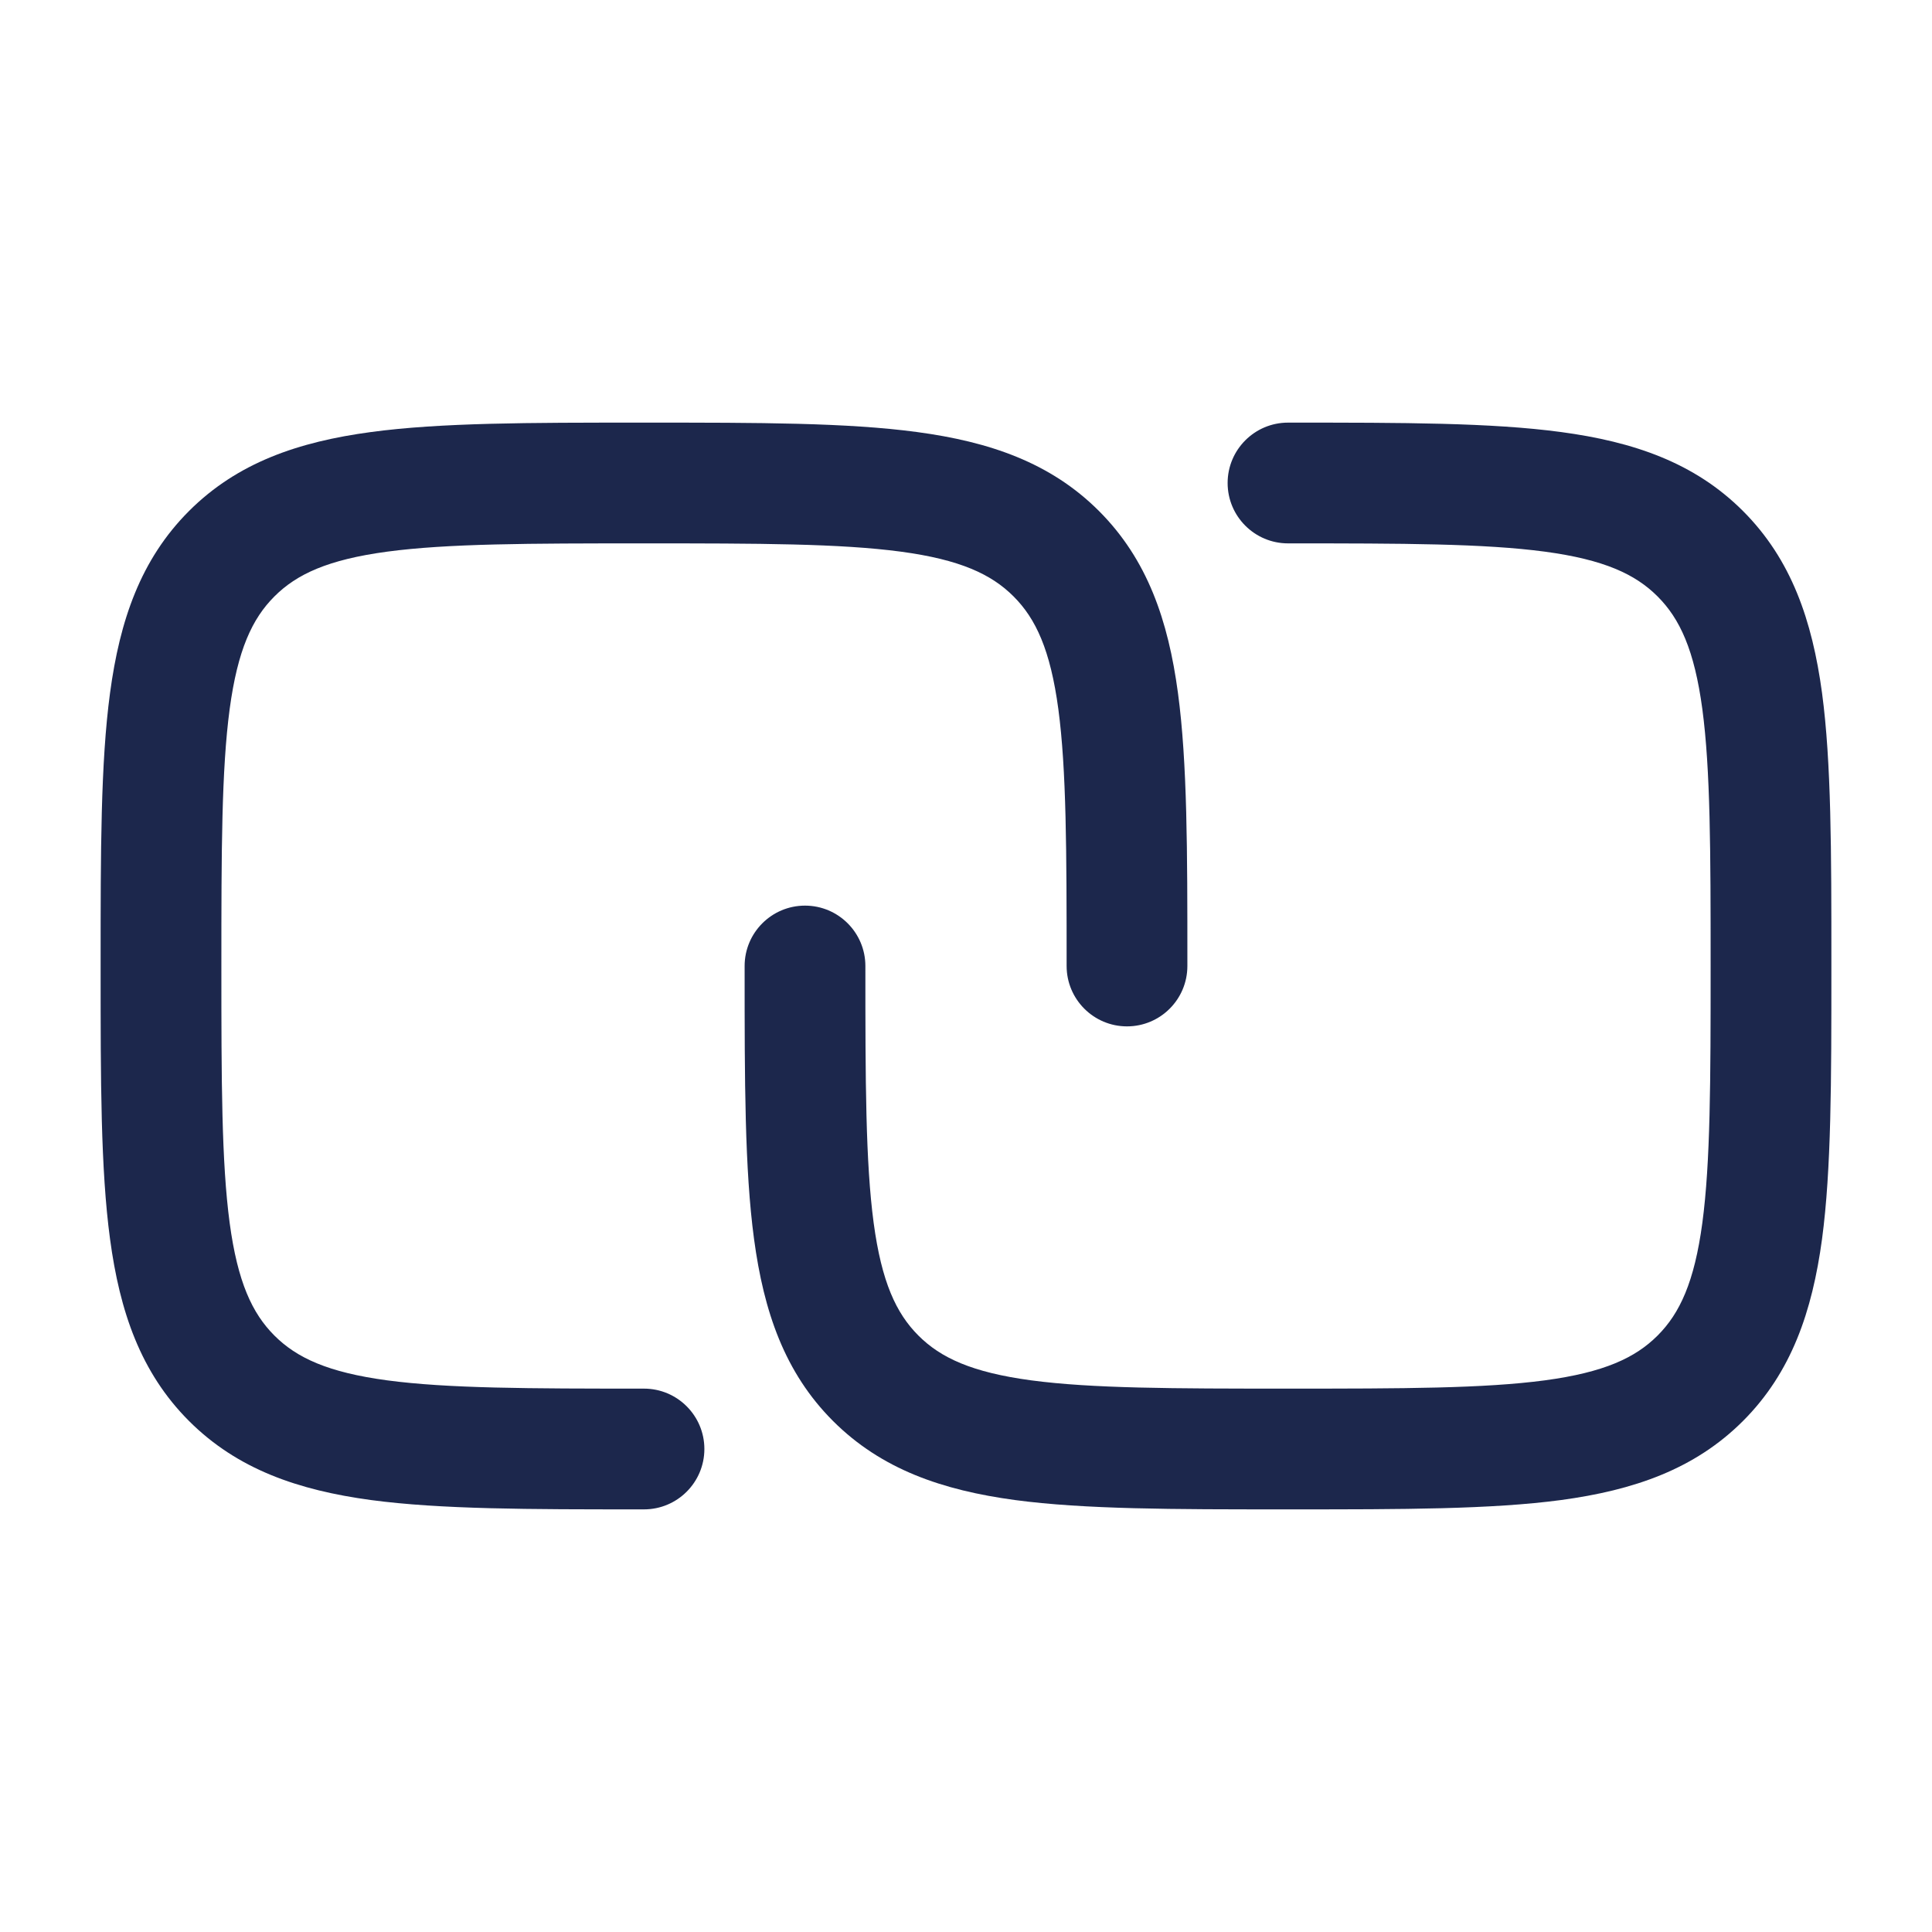
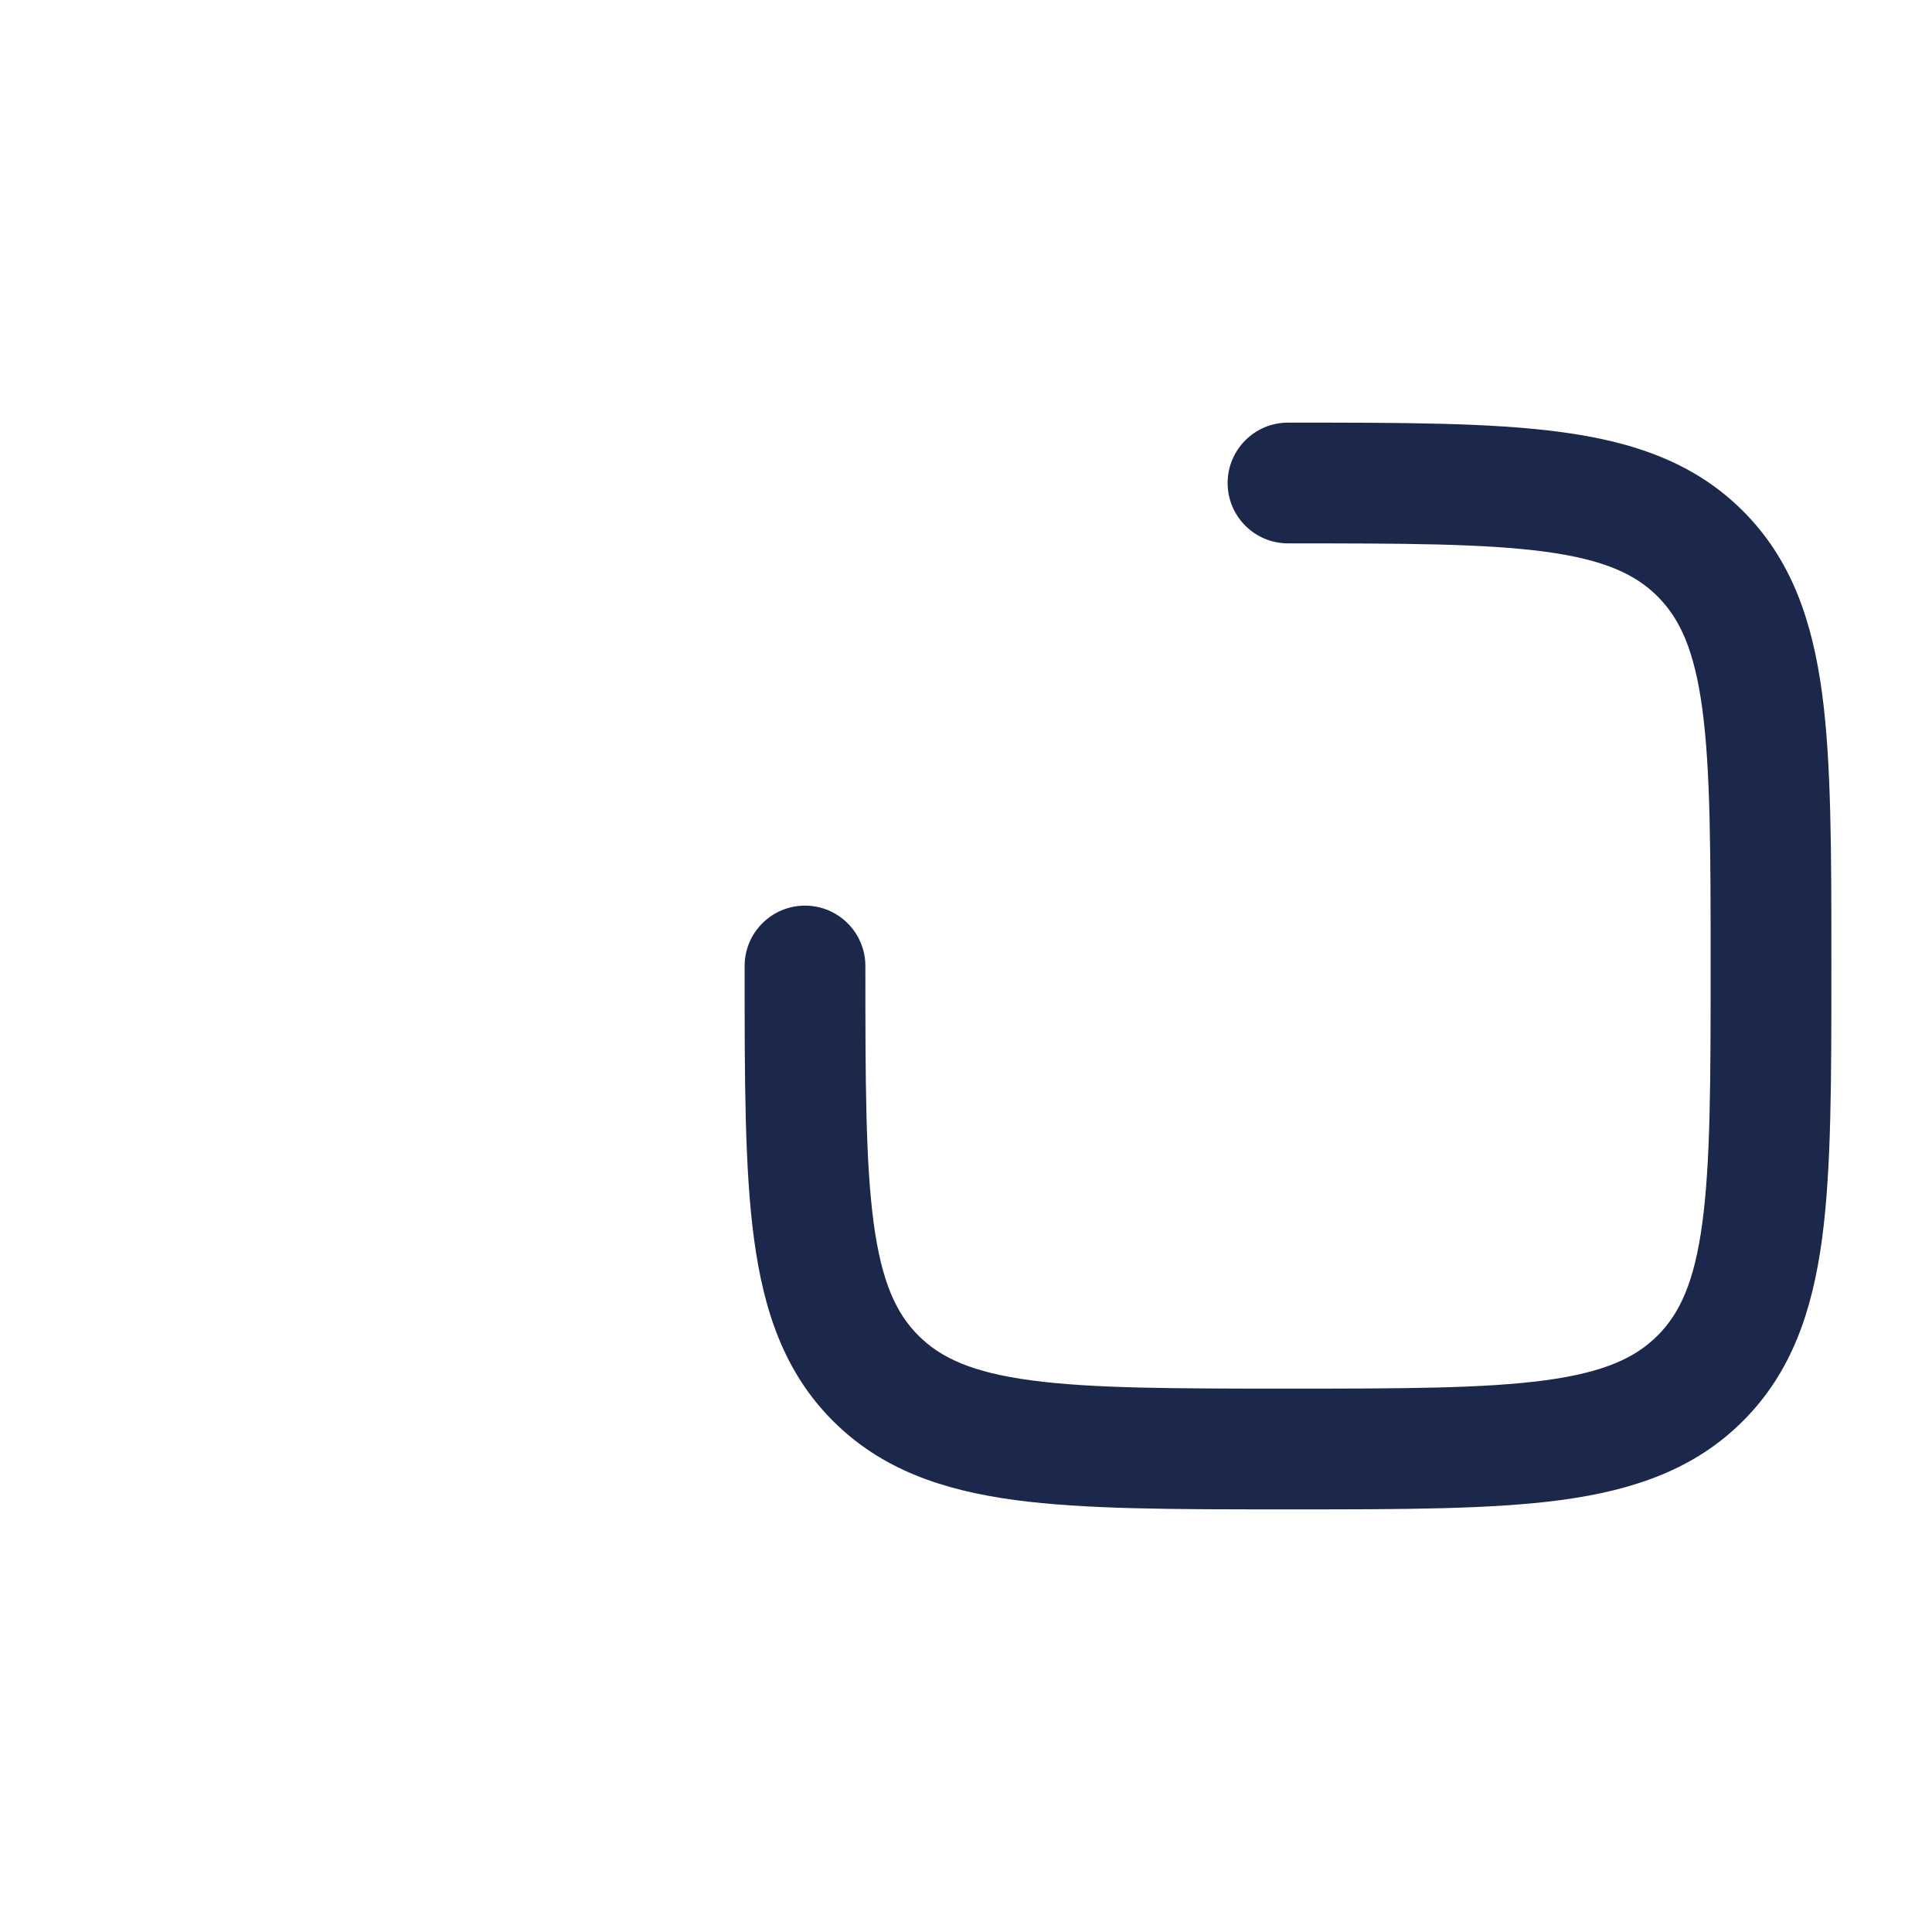
<svg xmlns="http://www.w3.org/2000/svg" width="800px" height="800px" viewBox="0 0 24 24" fill="none">
-   <path d="M7.945 5.25C6.578 5.25 5.475 5.25 4.608 5.367C3.708 5.488 2.95 5.746 2.348 6.348C1.746 6.95 1.488 7.708 1.367 8.608C1.25 9.475 1.25 10.578 1.25 11.945V12.055C1.25 13.422 1.25 14.525 1.367 15.392C1.488 16.292 1.746 17.05 2.348 17.652C2.95 18.254 3.708 18.512 4.608 18.634C5.475 18.75 6.578 18.75 7.945 18.75H8C8.414 18.75 8.75 18.414 8.75 18C8.75 17.586 8.414 17.25 8 17.25C6.565 17.25 5.563 17.248 4.808 17.147C4.074 17.048 3.686 16.868 3.409 16.591C3.132 16.314 2.952 15.926 2.853 15.192C2.752 14.437 2.75 13.435 2.75 12C2.75 10.565 2.752 9.563 2.853 8.808C2.952 8.074 3.132 7.686 3.409 7.409C3.686 7.132 4.074 6.952 4.808 6.853C5.563 6.752 6.565 6.75 8 6.75C9.435 6.75 10.437 6.752 11.192 6.853C11.926 6.952 12.314 7.132 12.591 7.409C12.868 7.686 13.048 8.074 13.147 8.808C13.248 9.563 13.25 10.565 13.25 12C13.25 12.414 13.586 12.75 14 12.75C14.414 12.75 14.75 12.414 14.75 12V11.945C14.75 10.578 14.75 9.475 14.633 8.608C14.512 7.708 14.254 6.95 13.652 6.348C13.05 5.746 12.292 5.488 11.392 5.367C10.525 5.25 9.422 5.25 8.055 5.25H7.945Z" fill="#1C274C" />
  <path d="M16 6.75C17.435 6.75 18.436 6.752 19.192 6.853C19.926 6.952 20.314 7.132 20.591 7.409C20.868 7.686 21.048 8.074 21.147 8.808C21.248 9.563 21.25 10.565 21.25 12C21.25 13.435 21.248 14.437 21.147 15.192C21.048 15.926 20.868 16.314 20.591 16.591C20.314 16.868 19.926 17.048 19.192 17.147C18.436 17.248 17.435 17.25 16 17.25C14.565 17.25 13.563 17.248 12.808 17.147C12.074 17.048 11.686 16.868 11.409 16.591C11.132 16.314 10.952 15.926 10.853 15.192C10.752 14.437 10.75 13.435 10.75 12C10.75 11.586 10.414 11.25 10 11.25C9.586 11.25 9.25 11.586 9.25 12L9.25 12.055C9.25 13.422 9.25 14.525 9.367 15.392C9.488 16.292 9.746 17.05 10.348 17.652C10.95 18.254 11.708 18.512 12.608 18.634C13.475 18.75 14.578 18.75 15.945 18.75H16.055C17.422 18.75 18.525 18.75 19.392 18.634C20.292 18.512 21.05 18.254 21.652 17.652C22.254 17.05 22.512 16.292 22.634 15.392C22.75 14.525 22.75 13.422 22.75 12.055V11.945C22.75 10.578 22.75 9.475 22.634 8.608C22.512 7.708 22.254 6.95 21.652 6.348C21.05 5.746 20.292 5.488 19.392 5.367C18.525 5.25 17.422 5.25 16.055 5.25H16C15.586 5.25 15.25 5.586 15.25 6C15.25 6.414 15.586 6.75 16 6.75Z" fill="#1C274C" />
</svg>